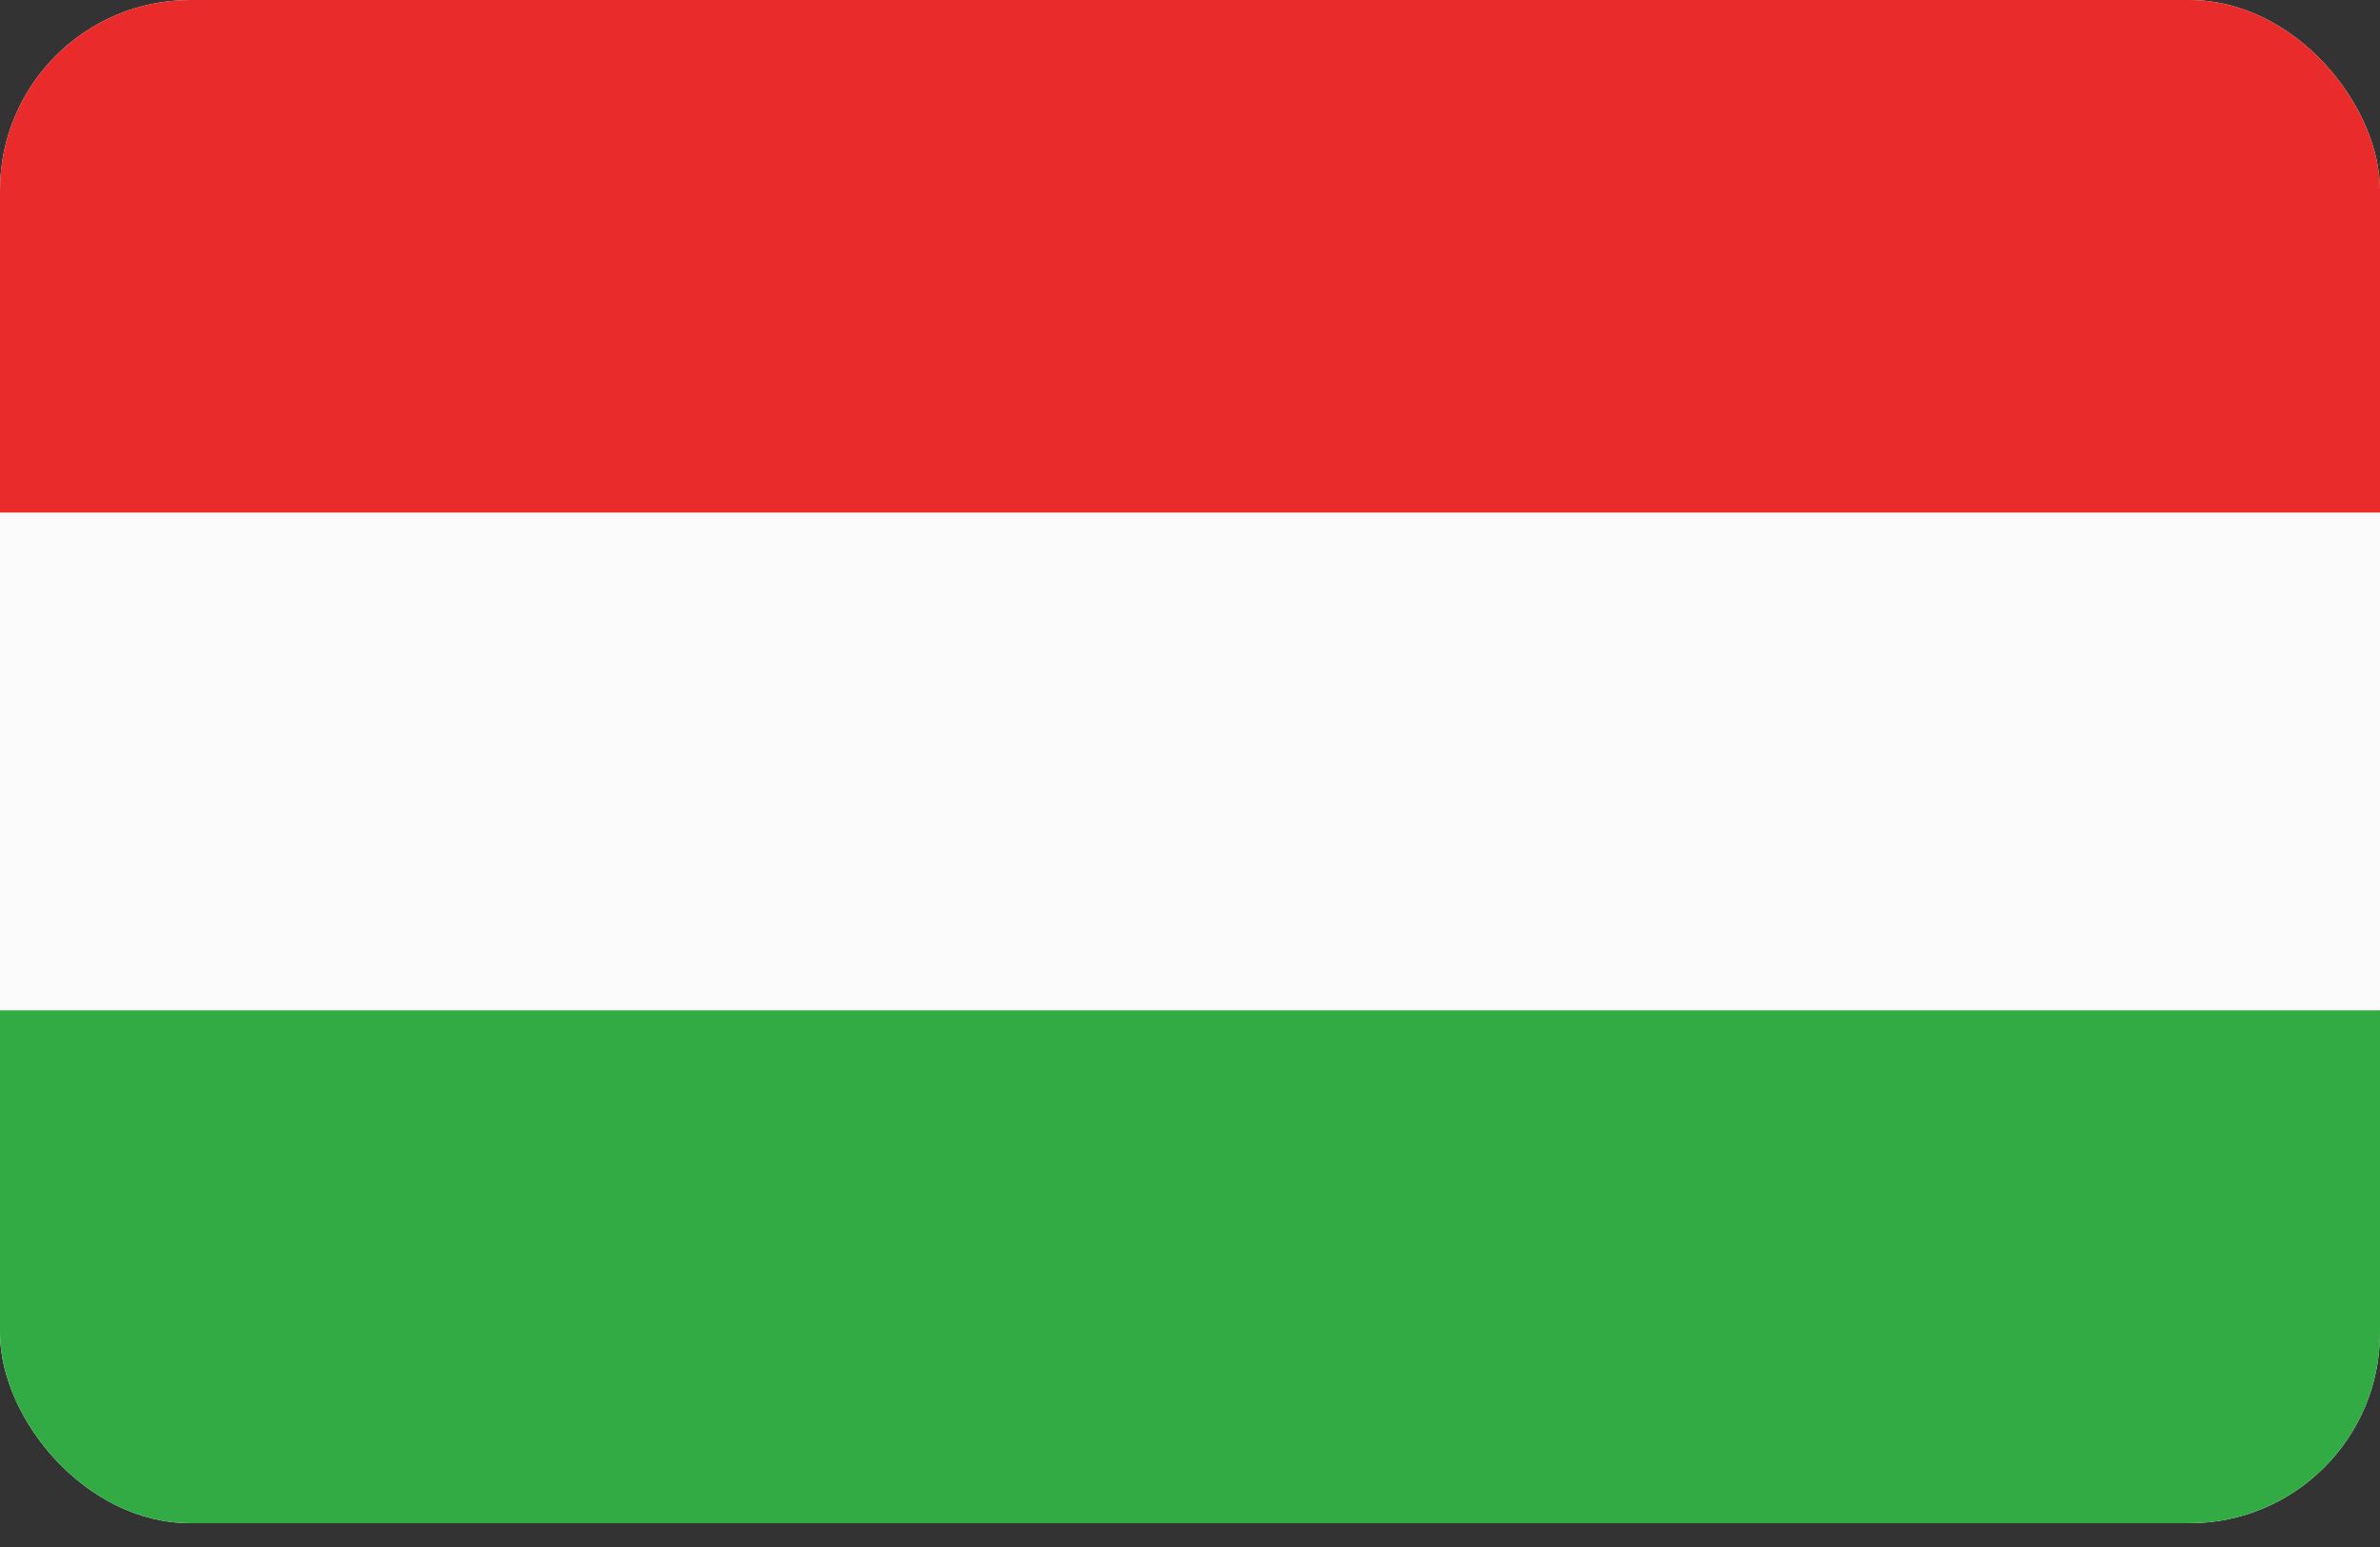
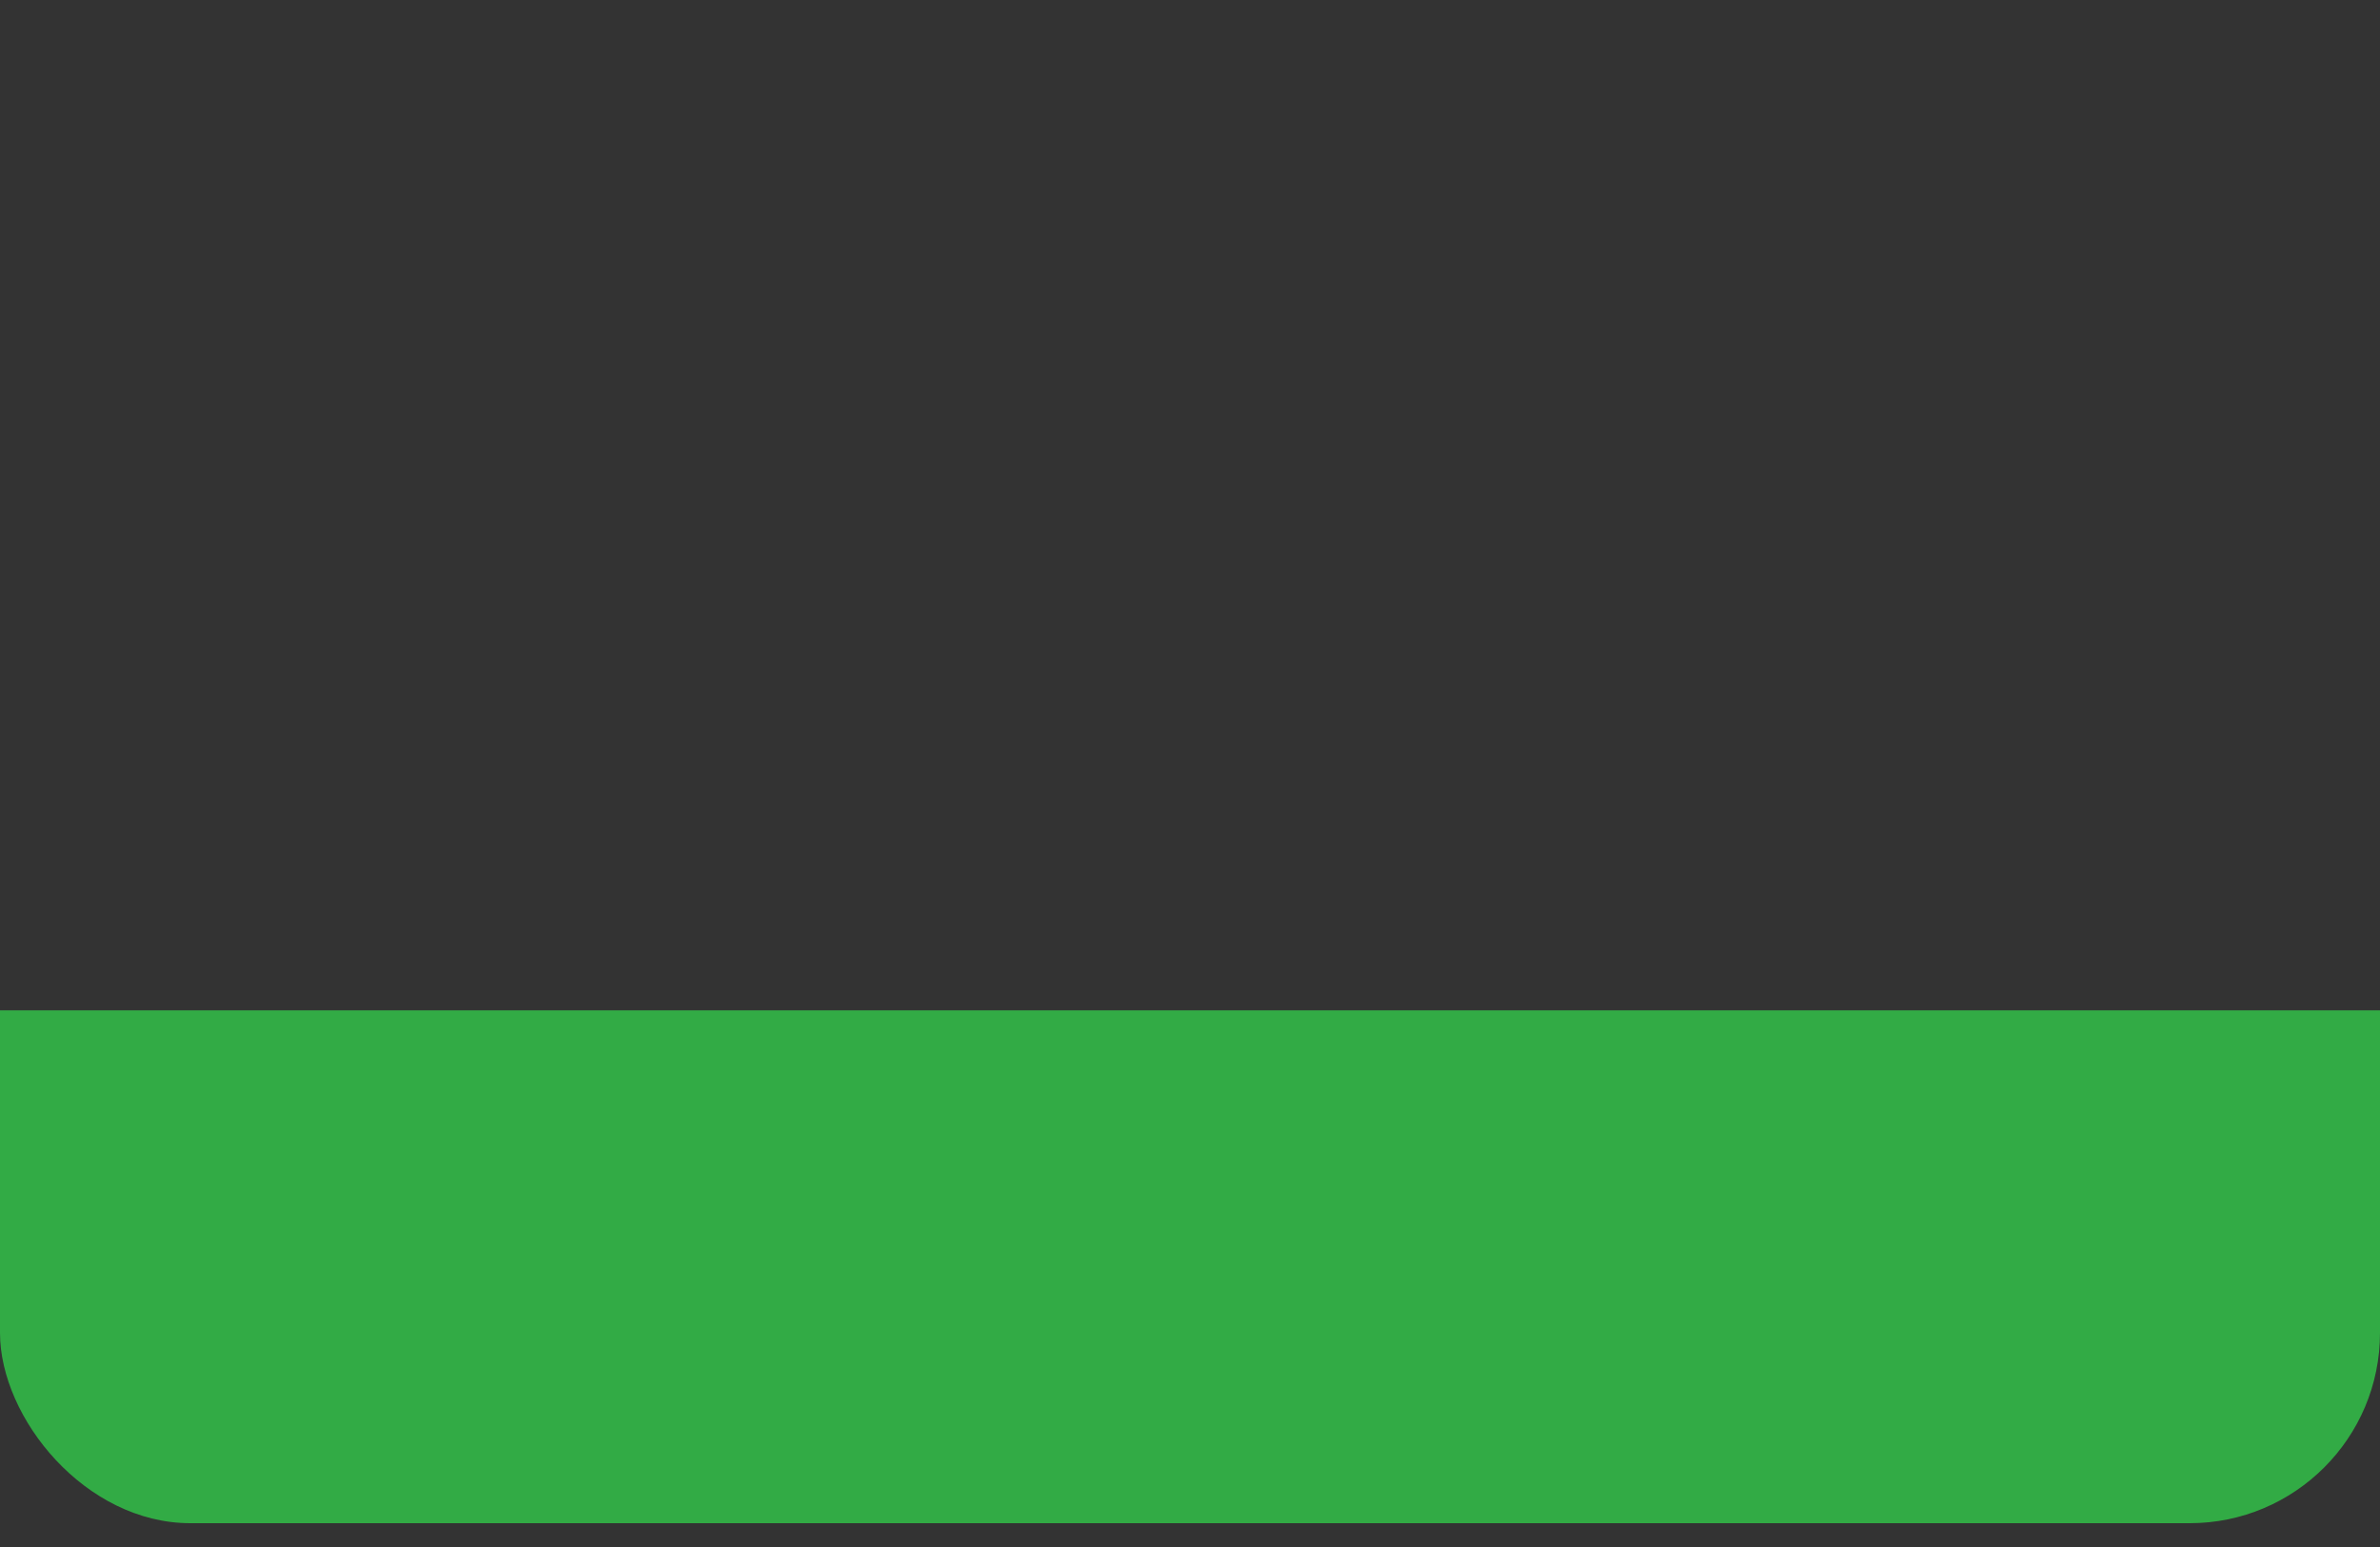
<svg xmlns="http://www.w3.org/2000/svg" width="20" height="13" viewBox="0 0 20 13" fill="none">
  <rect x="0" y="0" width="20" height="13" fill="#333333" stroke="none" />
  <g clip-path="url(#clip0_1148_201531)">
-     <path d="M-0.5 0H20.5V13H-0.5V0Z" fill="#FBFBFB" />
-     <path d="M-0.5 0H20.5V4.307H-0.5V0Z" fill="#E92B2B" />
    <path d="M-0.5 8.49H20.5V12.801H-0.5V8.49Z" fill="#32AB45" />
  </g>
  <defs>
    <clipPath id="clip0_1148_201531">
      <rect width="20" height="12.8" rx="1.6" fill="white" />
    </clipPath>
  </defs>
</svg>